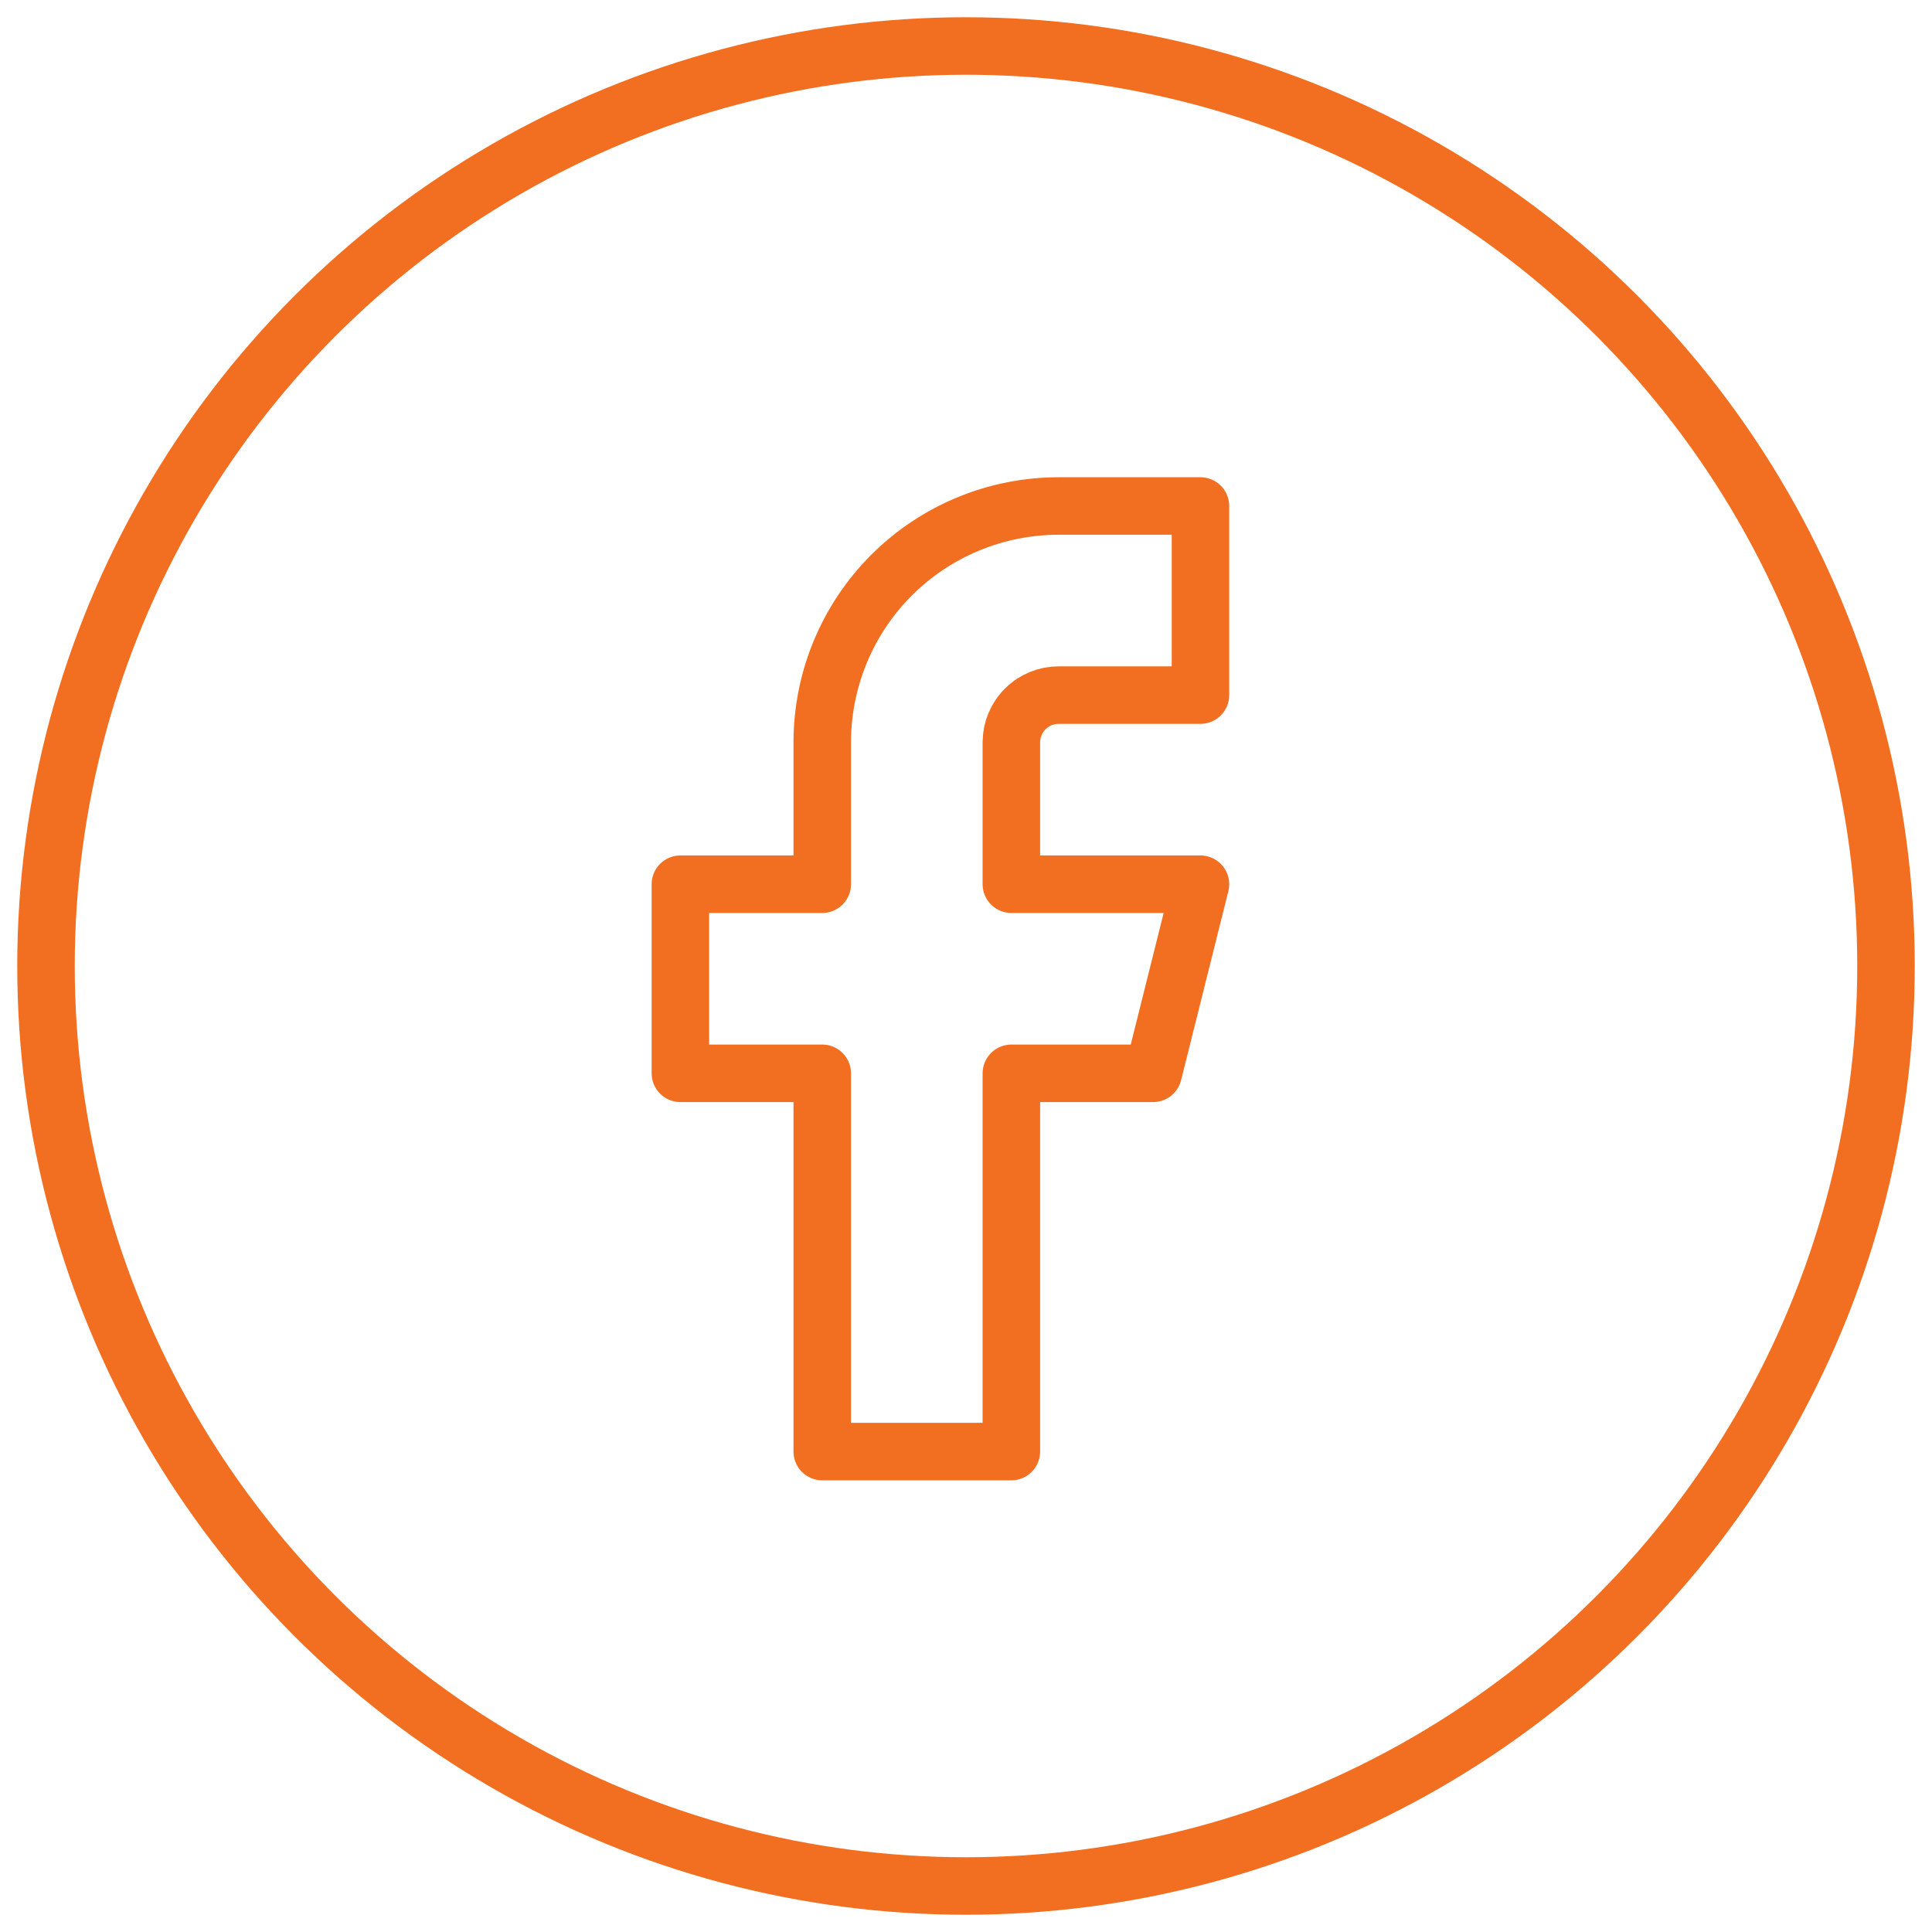
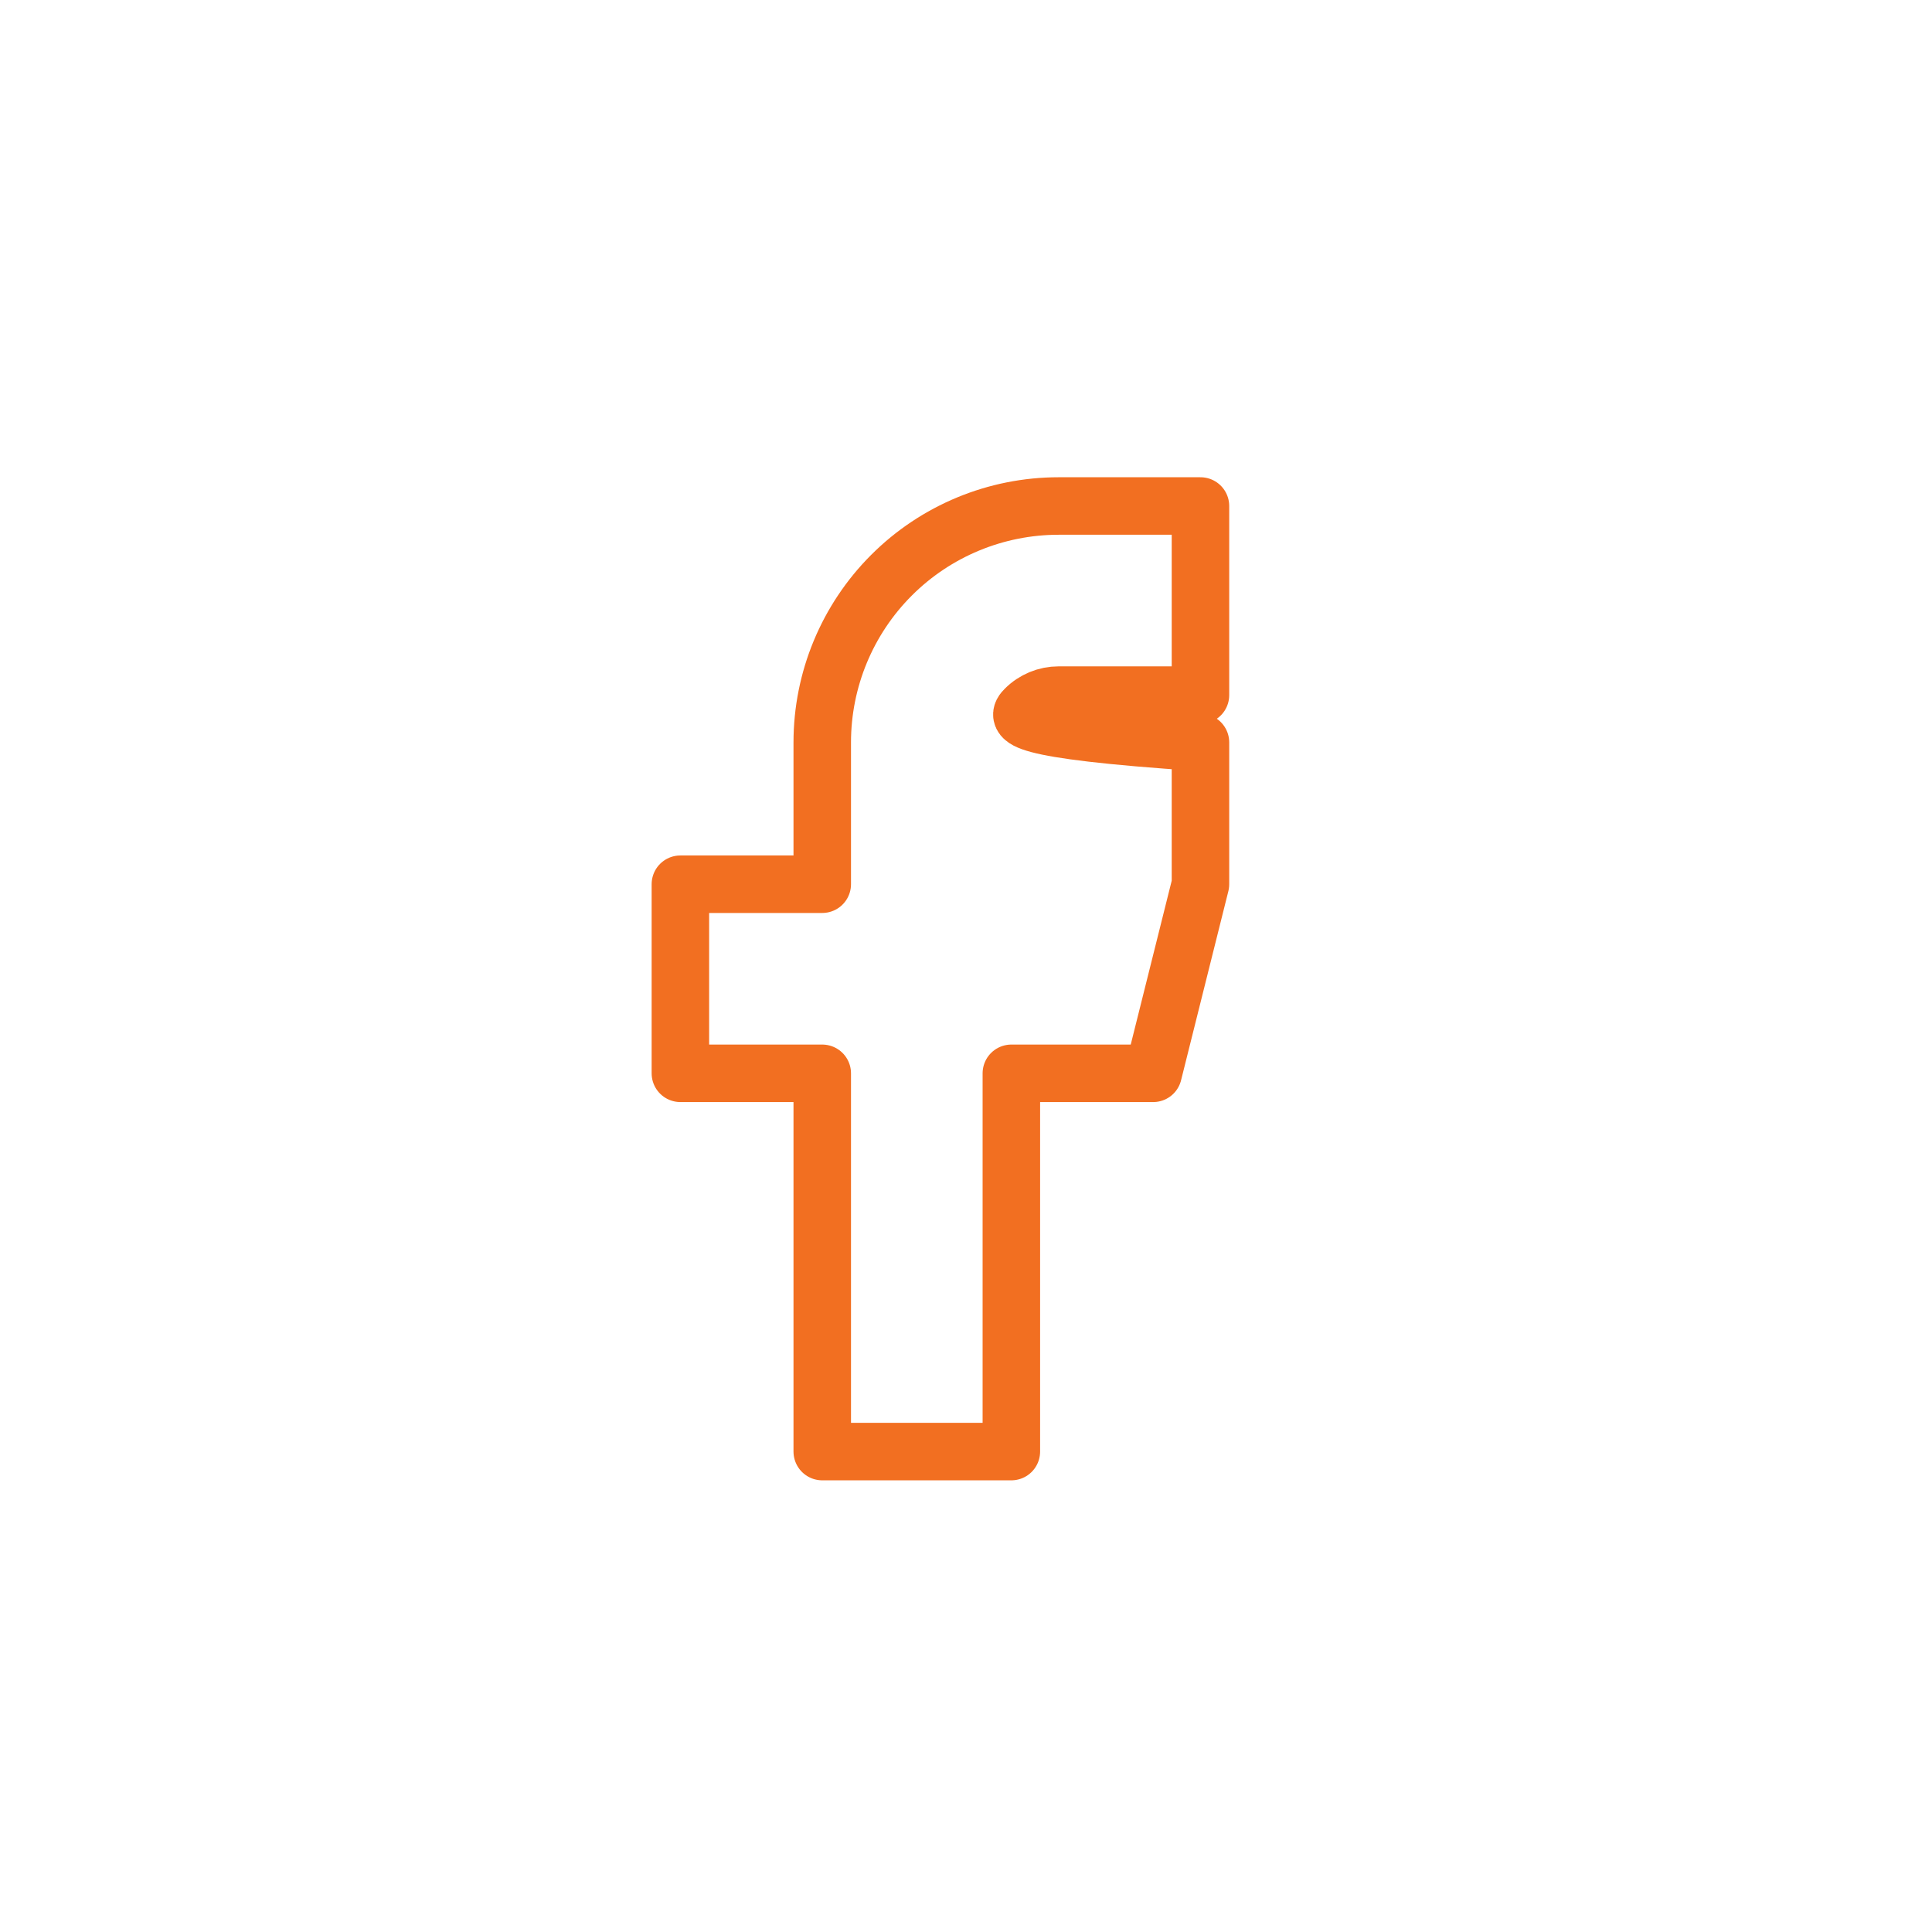
<svg xmlns="http://www.w3.org/2000/svg" width="42" height="42" viewBox="0 0 42 42" fill="none">
-   <ellipse cx="21" cy="21" rx="20" ry="20" stroke="#F26F21" stroke-width="1.25" />
-   <path d="M26.097 11H23.014C21.651 11 20.344 11.541 19.38 12.505C18.416 13.469 17.875 14.776 17.875 16.139V19.222H14.791V23.333H17.875V31.556H21.986V23.333H25.069L26.097 19.222H21.986V16.139C21.986 15.866 22.094 15.605 22.287 15.412C22.48 15.219 22.741 15.111 23.014 15.111H26.097V11Z" stroke="#F26F21" stroke-width="1.25" stroke-linecap="round" stroke-linejoin="round" />
+   <path d="M26.097 11H23.014C21.651 11 20.344 11.541 19.38 12.505C18.416 13.469 17.875 14.776 17.875 16.139V19.222H14.791V23.333H17.875V31.556H21.986V23.333H25.069L26.097 19.222V16.139C21.986 15.866 22.094 15.605 22.287 15.412C22.48 15.219 22.741 15.111 23.014 15.111H26.097V11Z" stroke="#F26F21" stroke-width="1.25" stroke-linecap="round" stroke-linejoin="round" />
</svg>